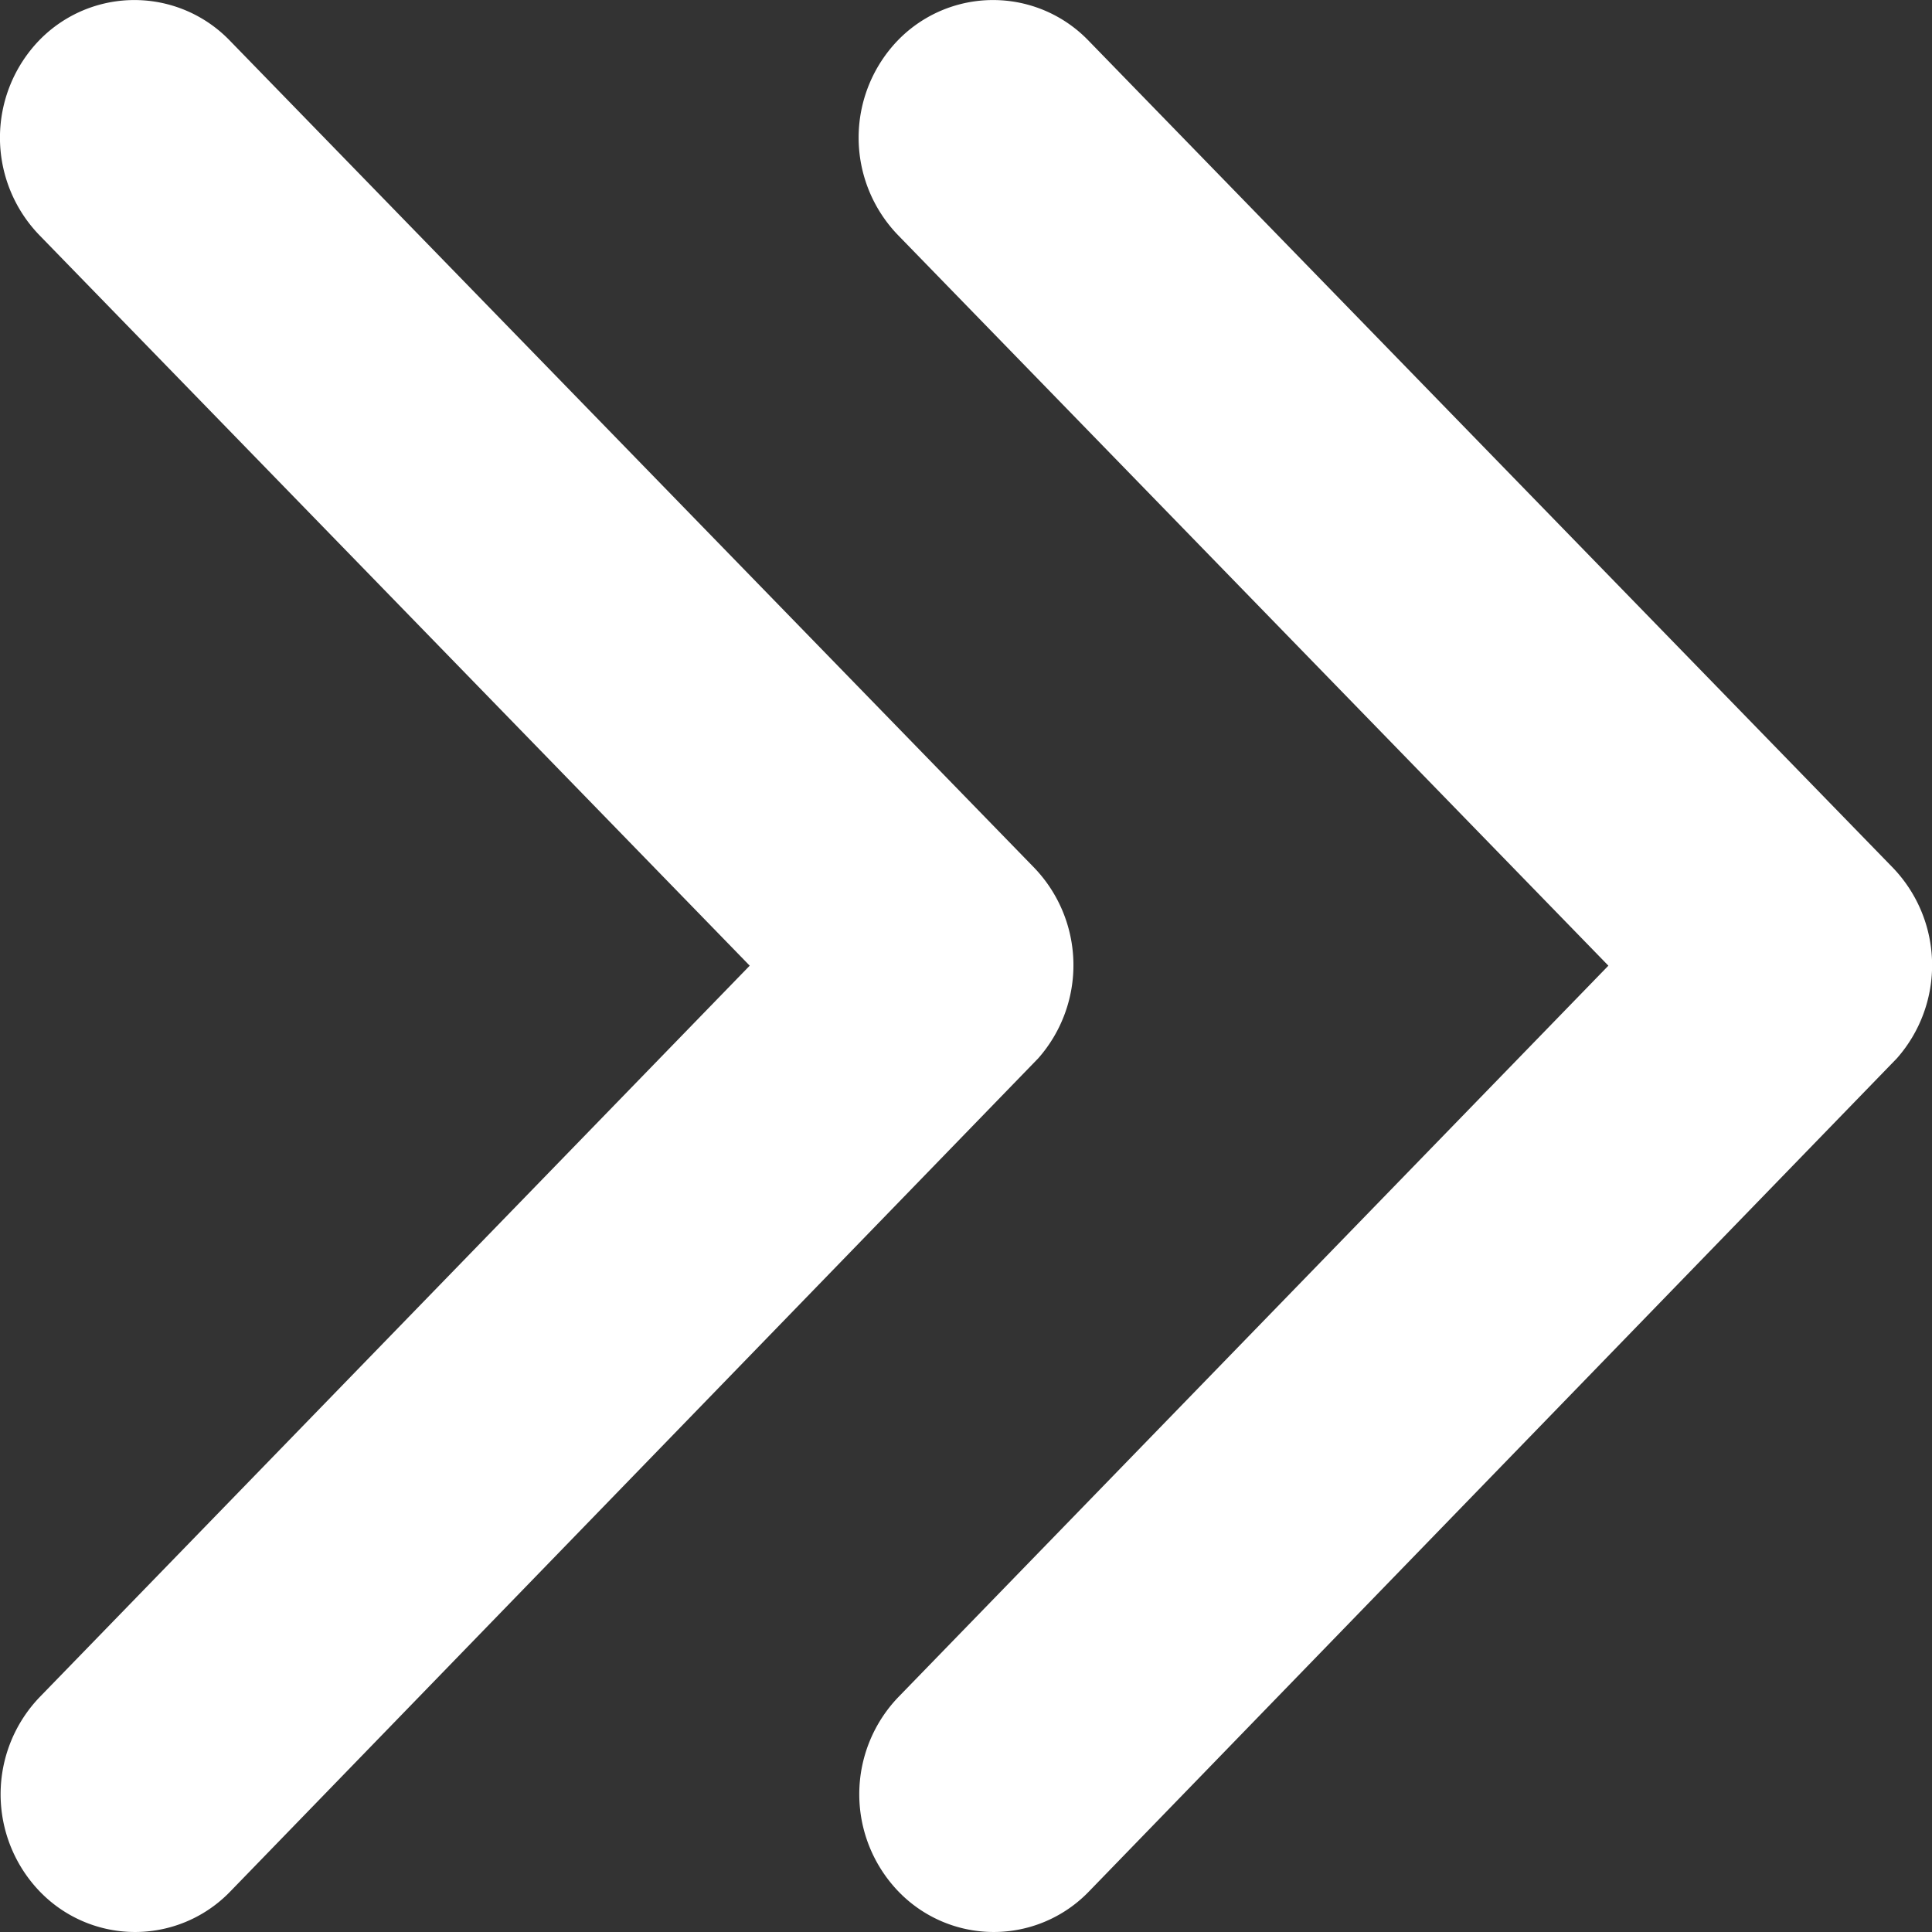
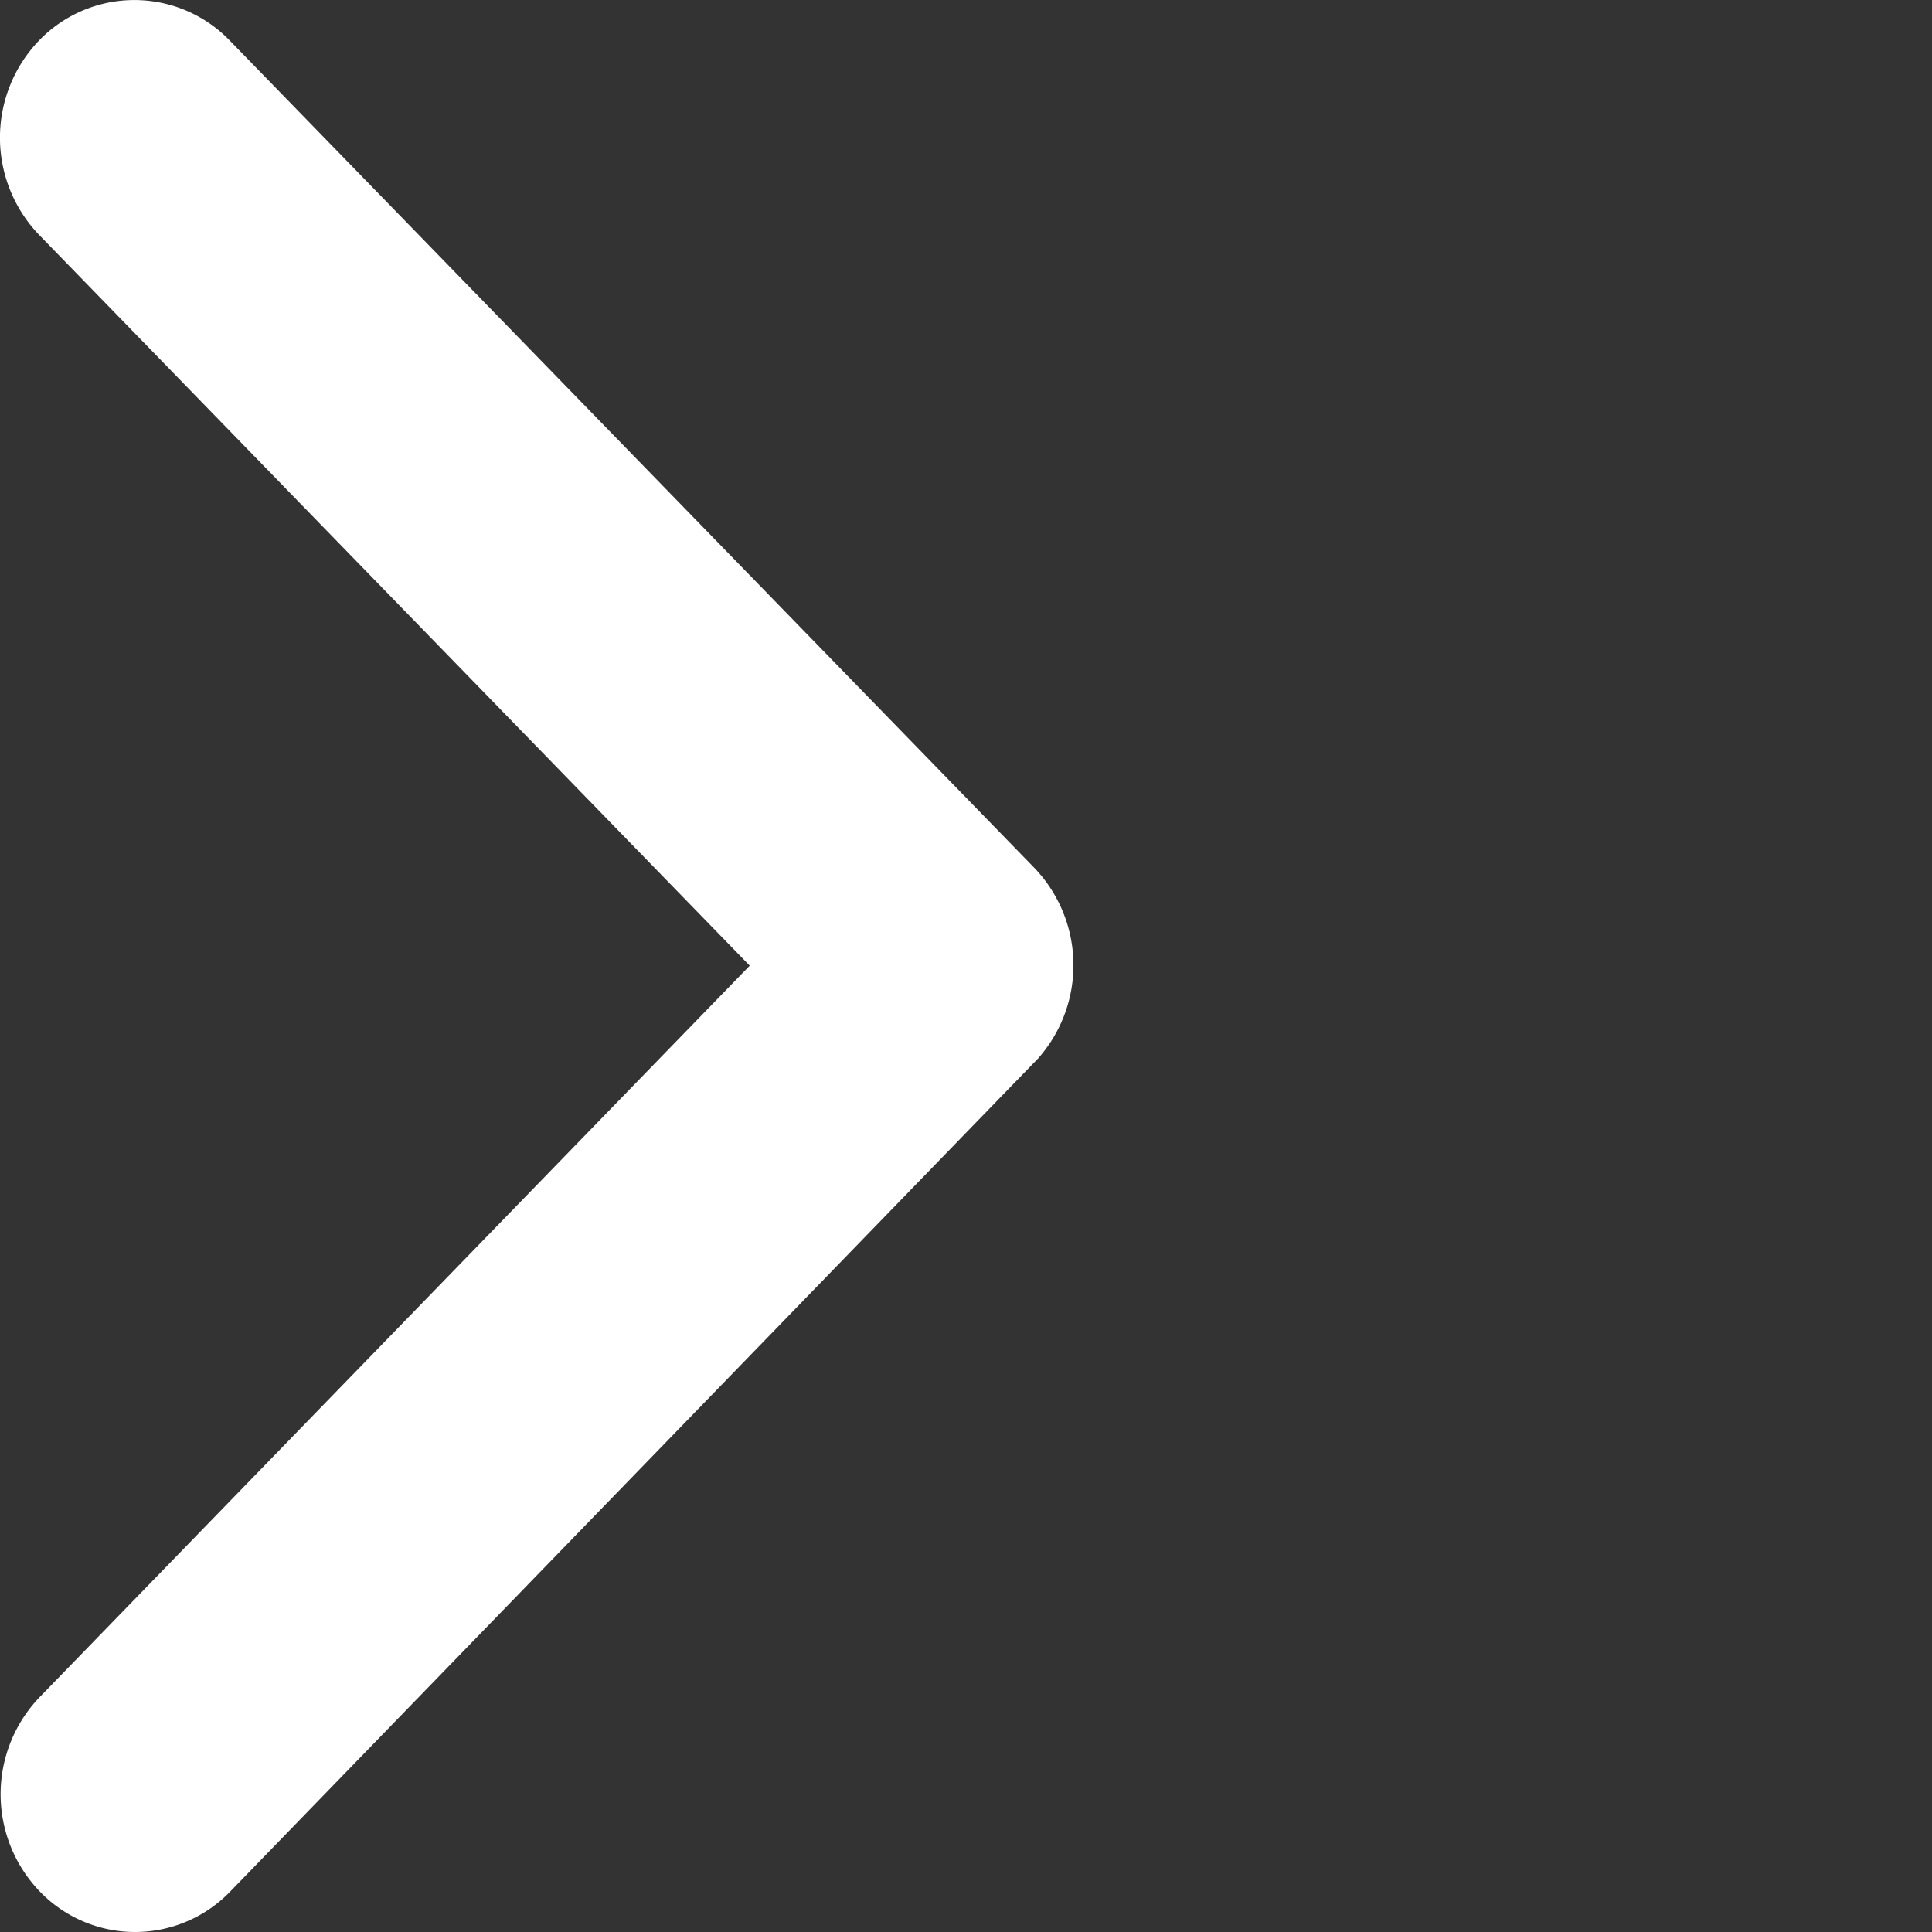
<svg xmlns="http://www.w3.org/2000/svg" width="18" height="18" viewBox="0 0 18 18">
  <rect x="0" y="0" width="18" height="18" fill="#333333" stroke="none" />
  <g id="グループ_319" data-name="グループ 319" transform="translate(519 -2753)">
    <path id="Icon_ionic-ios-arrow-forward" data-name="Icon ionic-ios-arrow-forward" d="M18.232,15.193,11.614,8.387a1.307,1.307,0,0,1,0-1.817,1.235,1.235,0,0,1,1.77,0l7.5,7.712a1.311,1.311,0,0,1,.036,1.774l-7.53,7.765a1.232,1.232,0,0,1-1.77,0,1.307,1.307,0,0,1,0-1.817Z" transform="translate(-530.247 2746.804)" fill="#fff" />
-     <path id="Icon_ionic-ios-arrow-forward-2" data-name="Icon ionic-ios-arrow-forward" d="M18.232,15.193,11.614,8.387a1.307,1.307,0,0,1,0-1.817,1.235,1.235,0,0,1,1.77,0l7.5,7.712a1.311,1.311,0,0,1,.036,1.774l-7.53,7.765a1.232,1.232,0,0,1-1.77,0,1.307,1.307,0,0,1,0-1.817Z" transform="translate(-522.247 2746.804)" fill="#fff" />
  </g>
</svg>